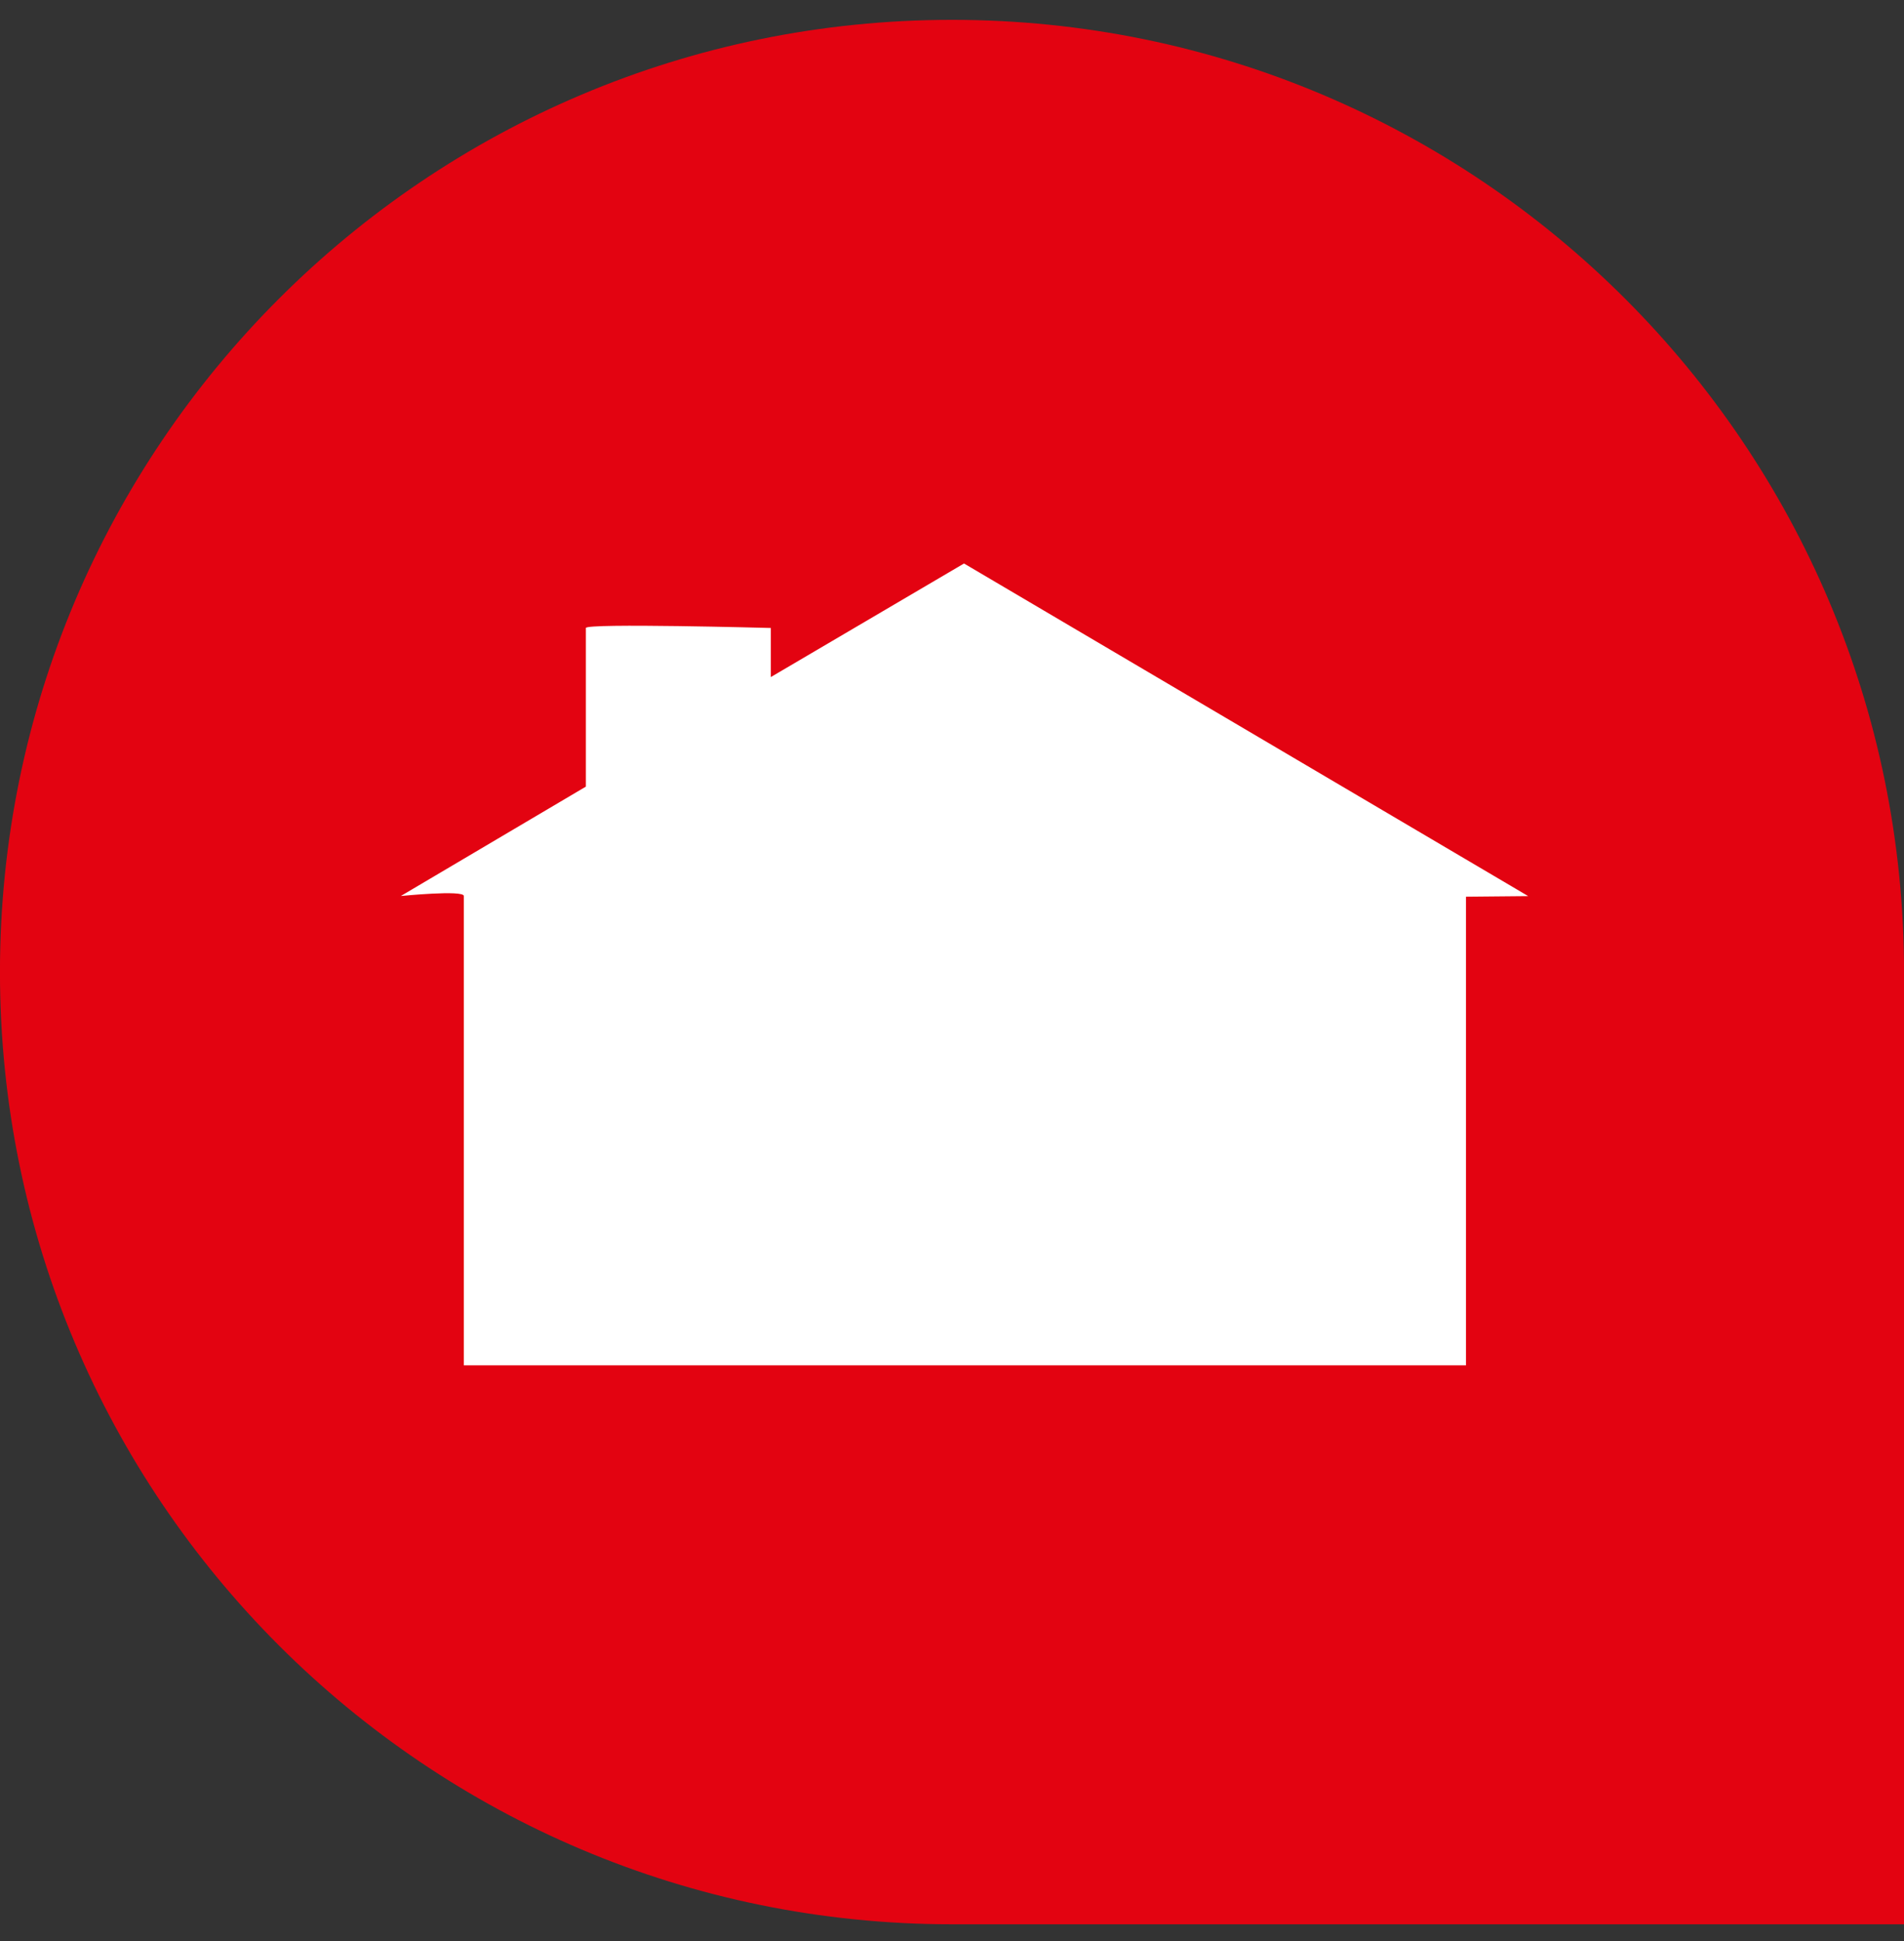
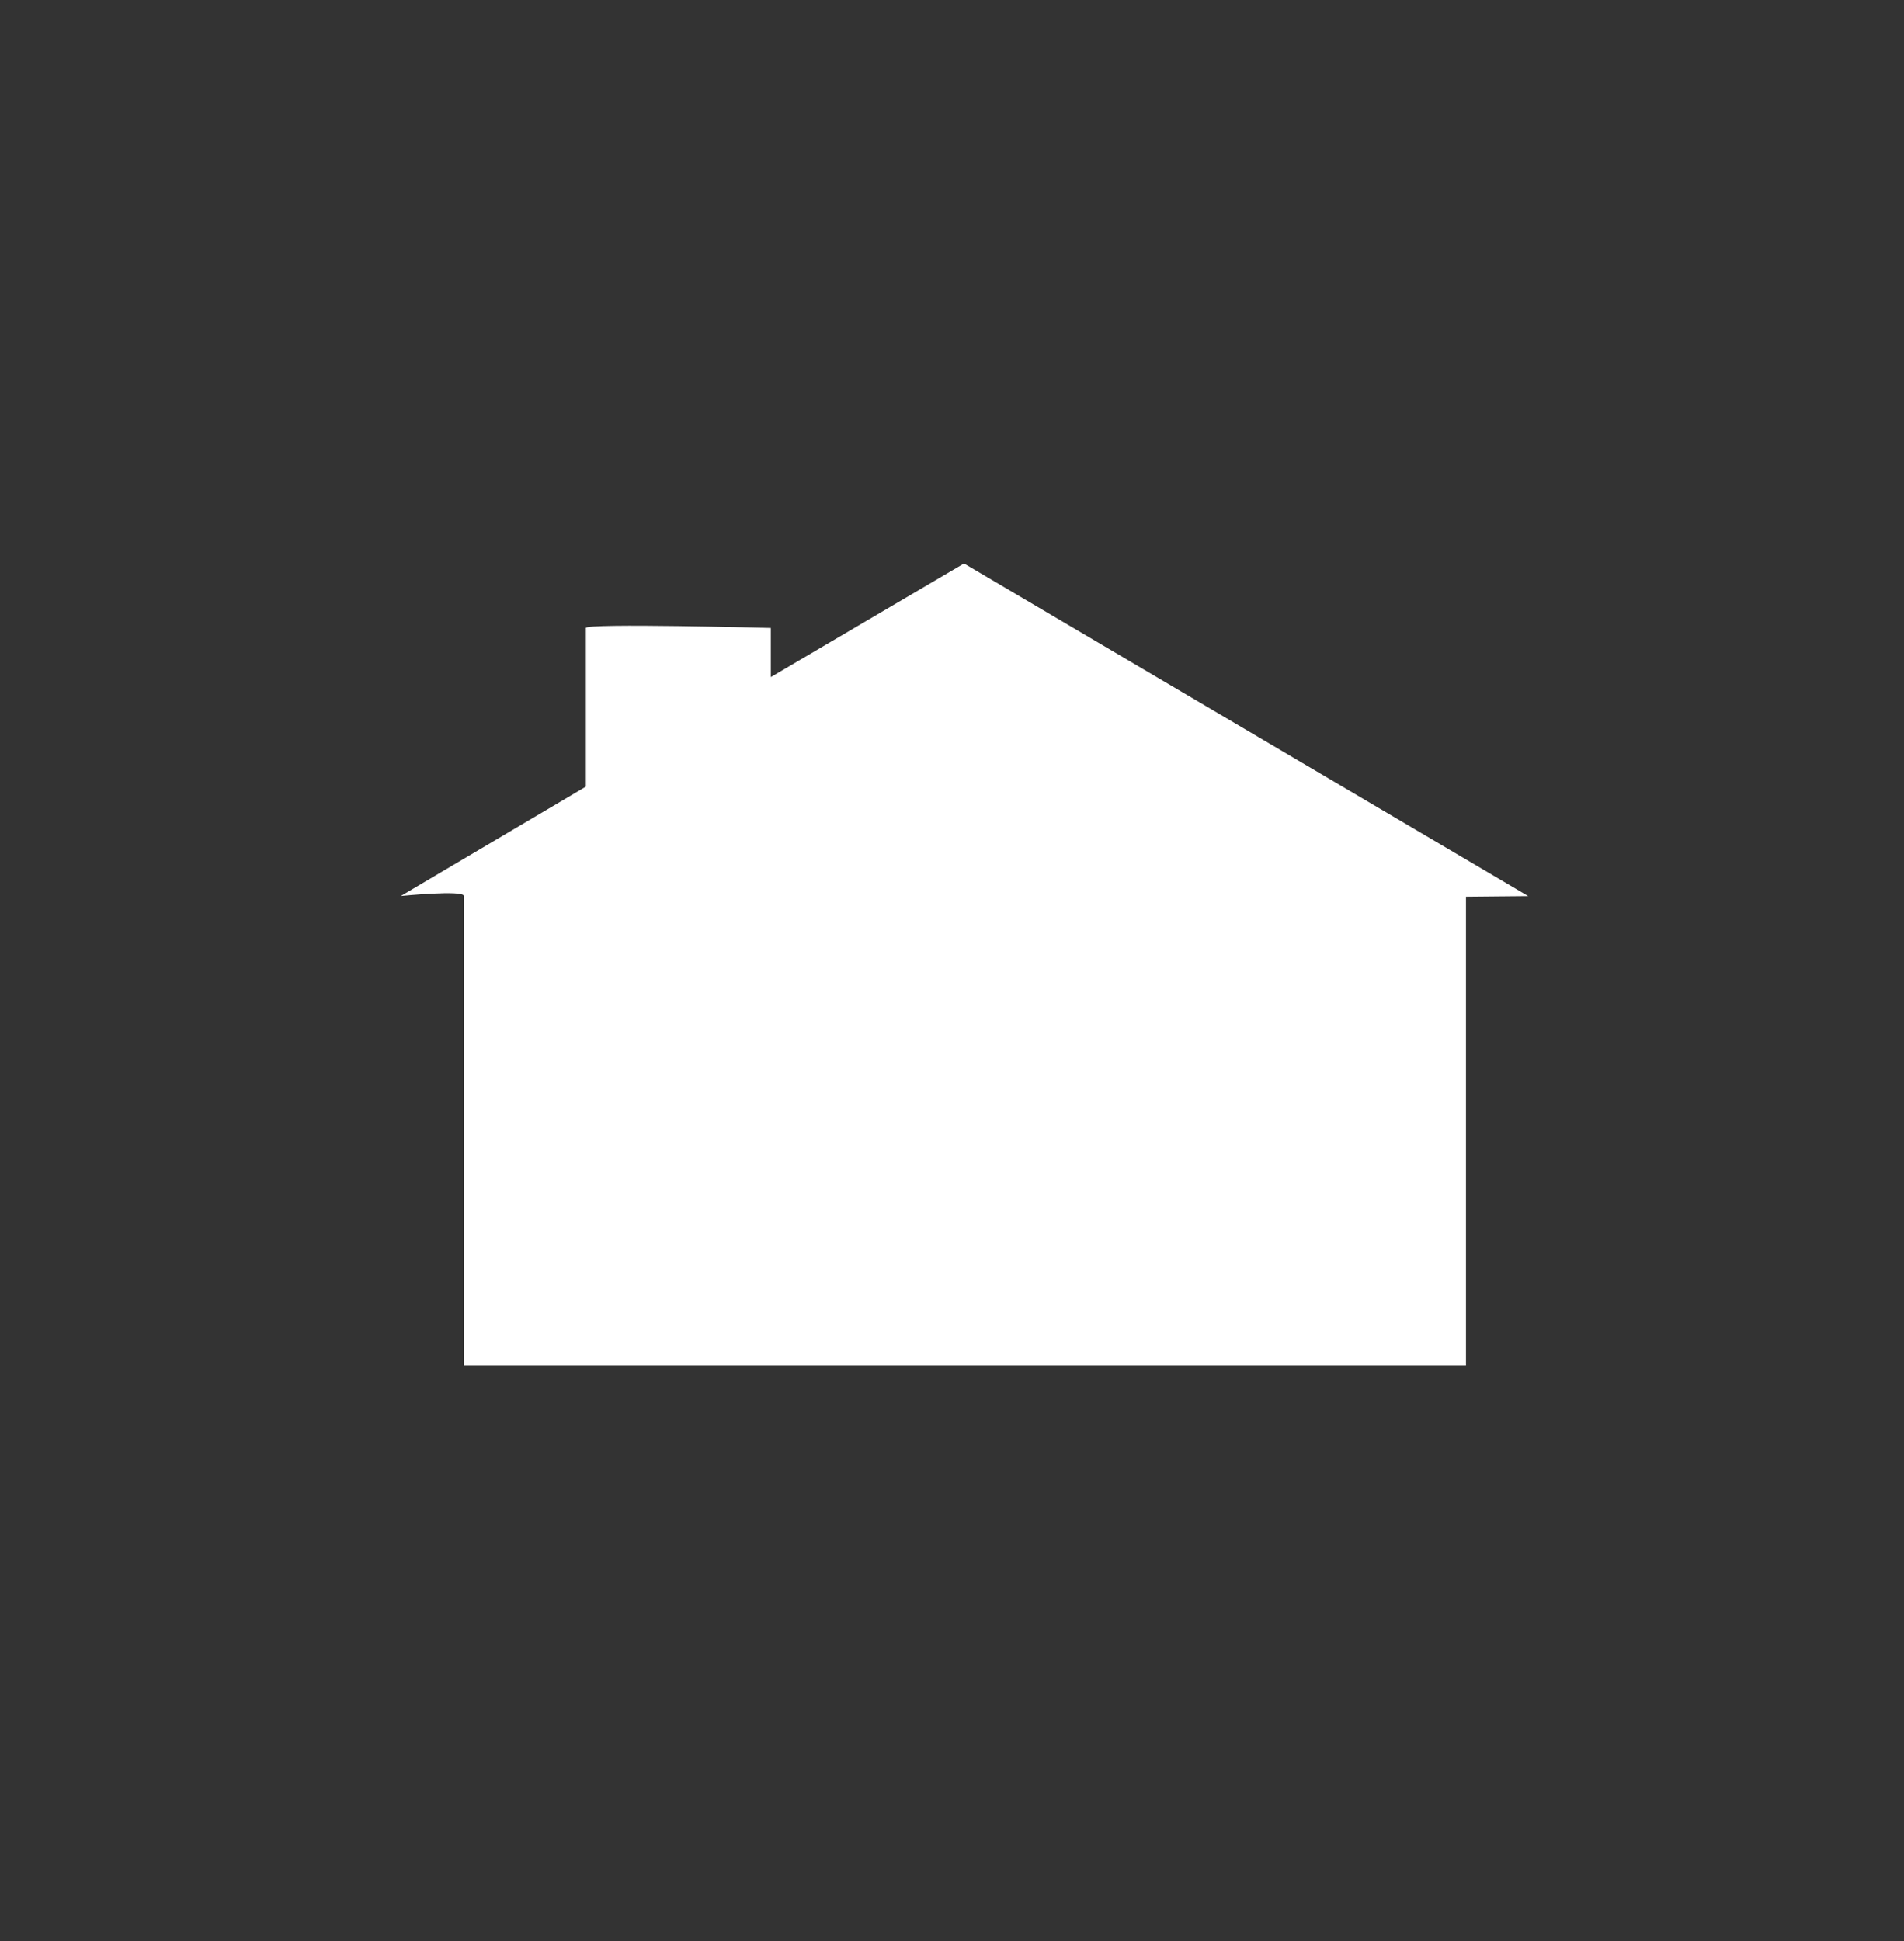
<svg xmlns="http://www.w3.org/2000/svg" width="52" height="53" viewBox="0 0 52 53" fill="none">
  <rect x="0" y="0" width="52" height="53" fill="#333333" stroke="none" />
-   <path d="M26 0.542C40.361 0.542 52.001 12.186 52.001 26.543V52.542H26C11.639 52.542 -0.001 40.898 -0.001 26.543C-0.001 12.186 11.643 0.542 26 0.542Z" fill="#E30311" />
  <path d="M41.737 24.468H41.731L40.037 24.484V37.281H12.668V24.465C12.668 24.293 10.947 24.465 10.947 24.465L16.001 21.478V17.147C16.001 17.009 21.024 17.147 21.052 17.147V18.487L26.328 15.386L41.737 24.468Z" fill="white" />
</svg>